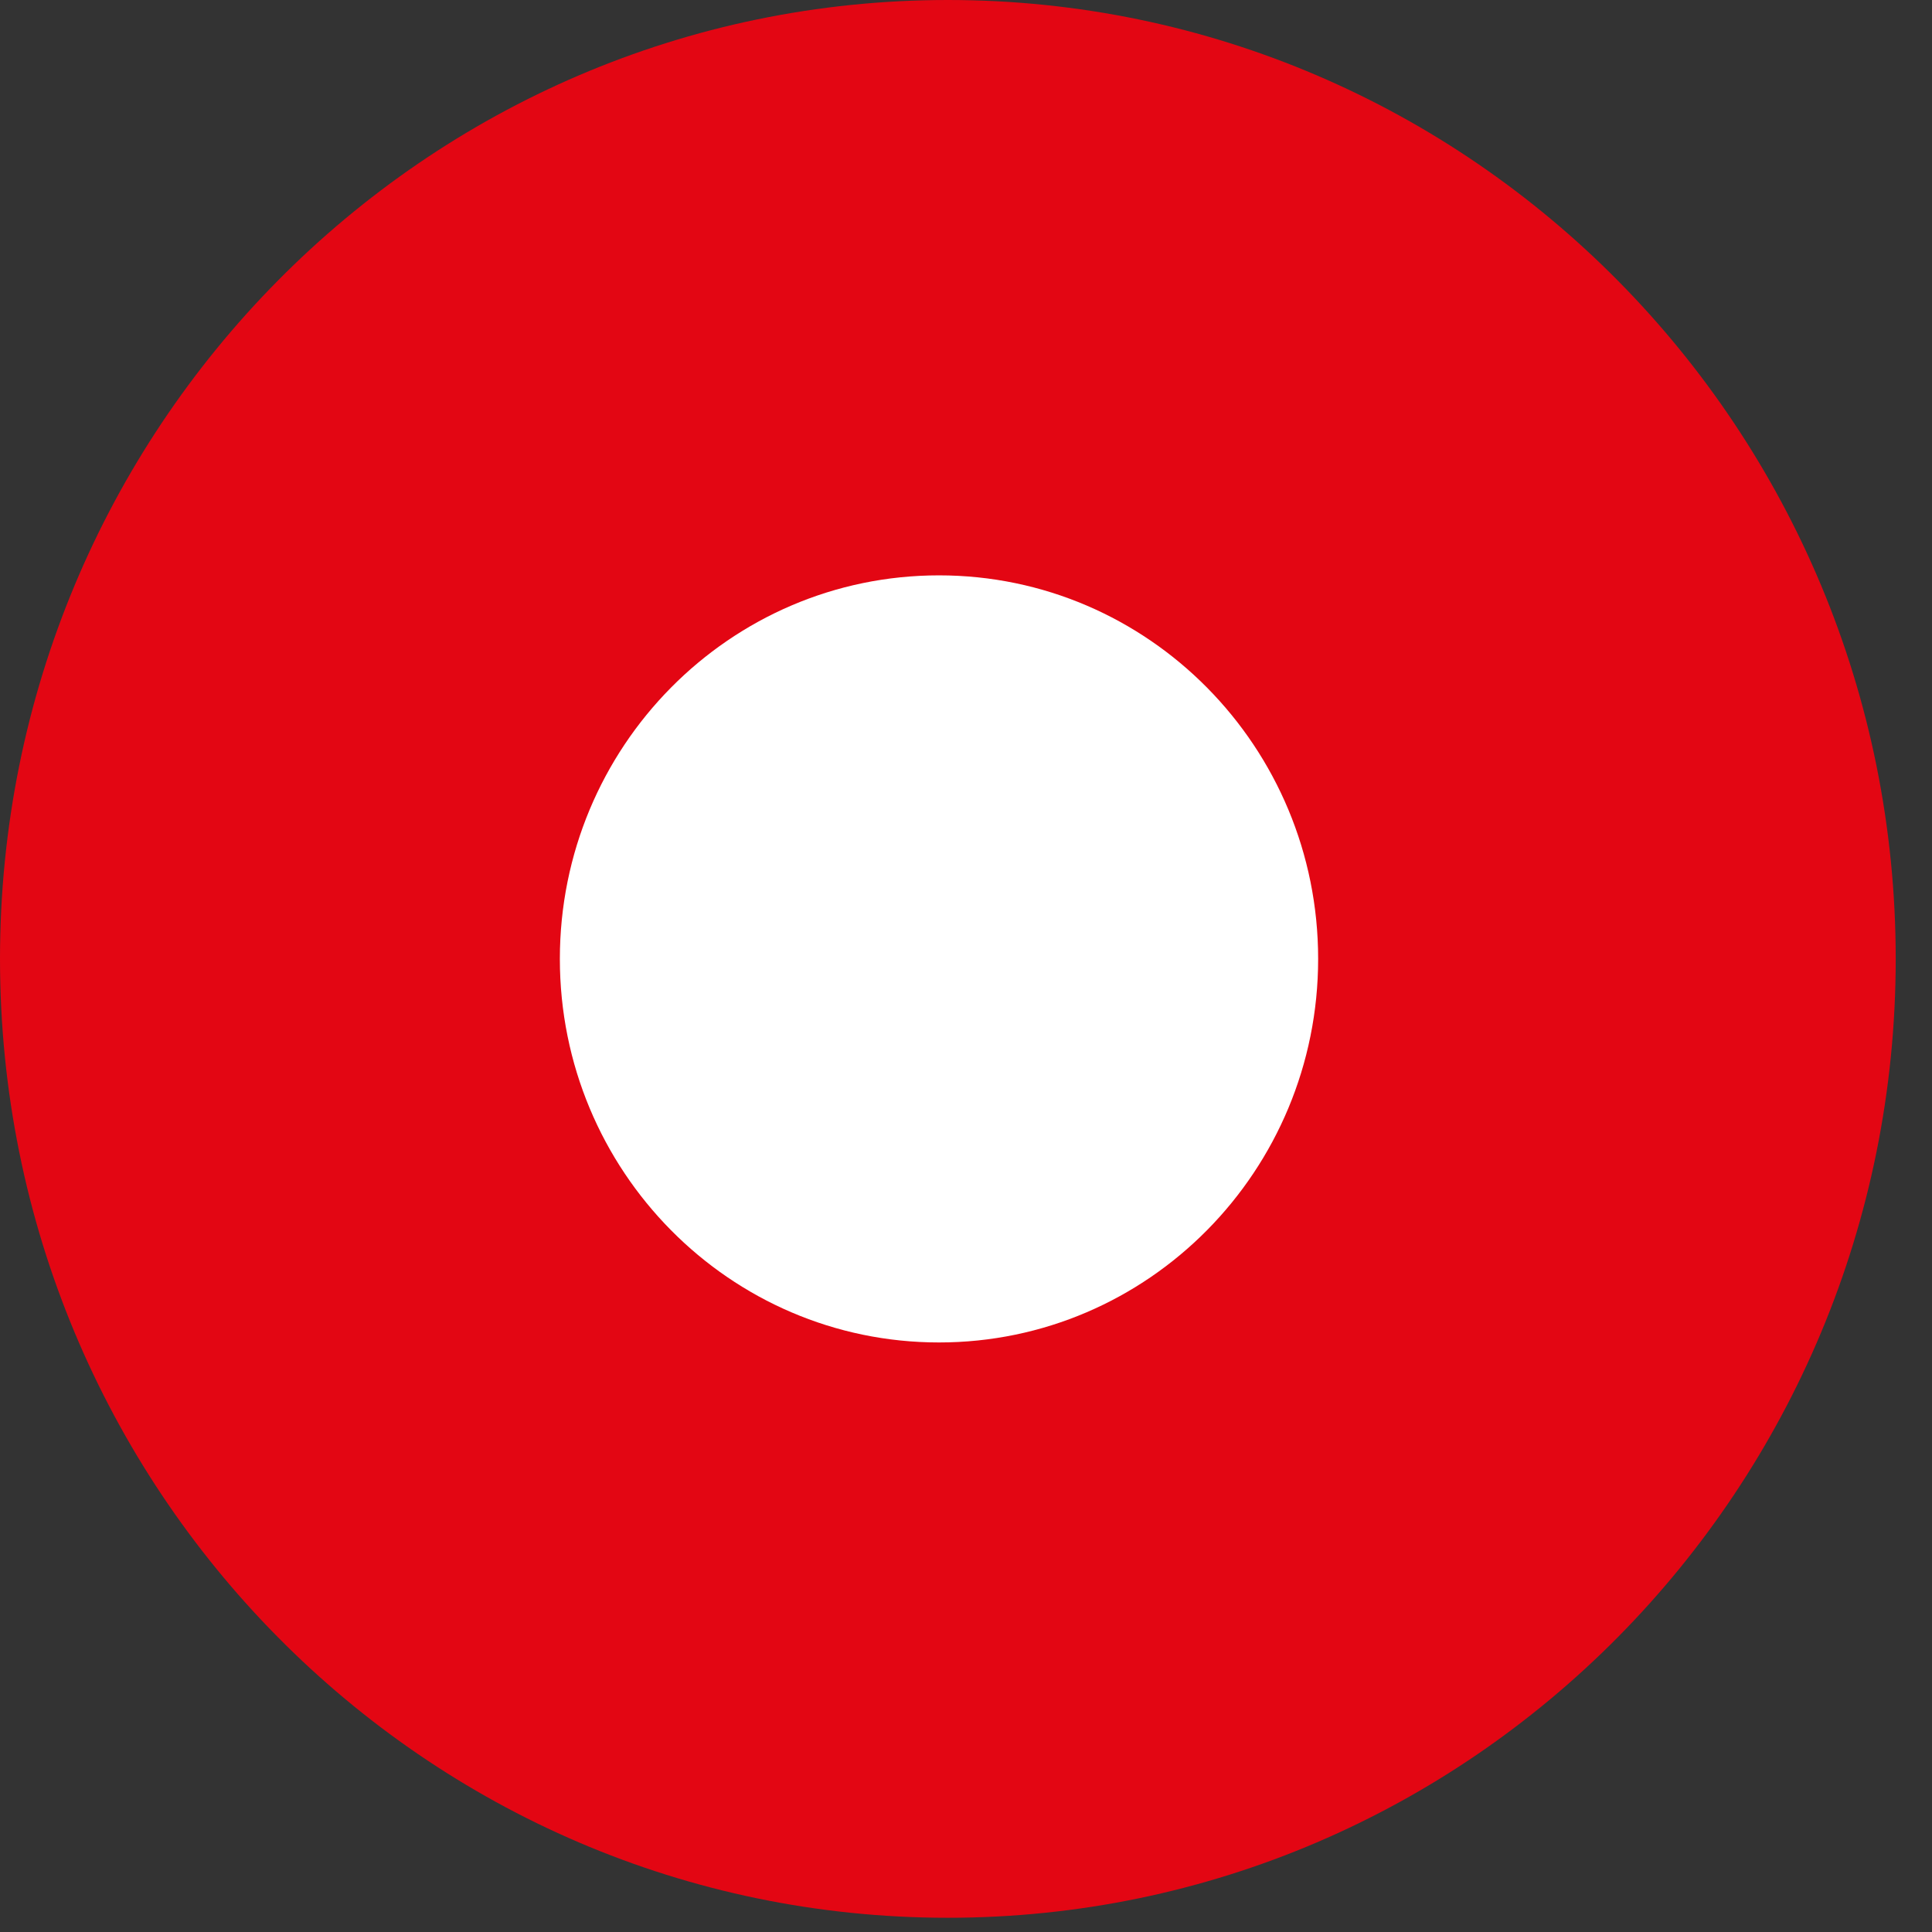
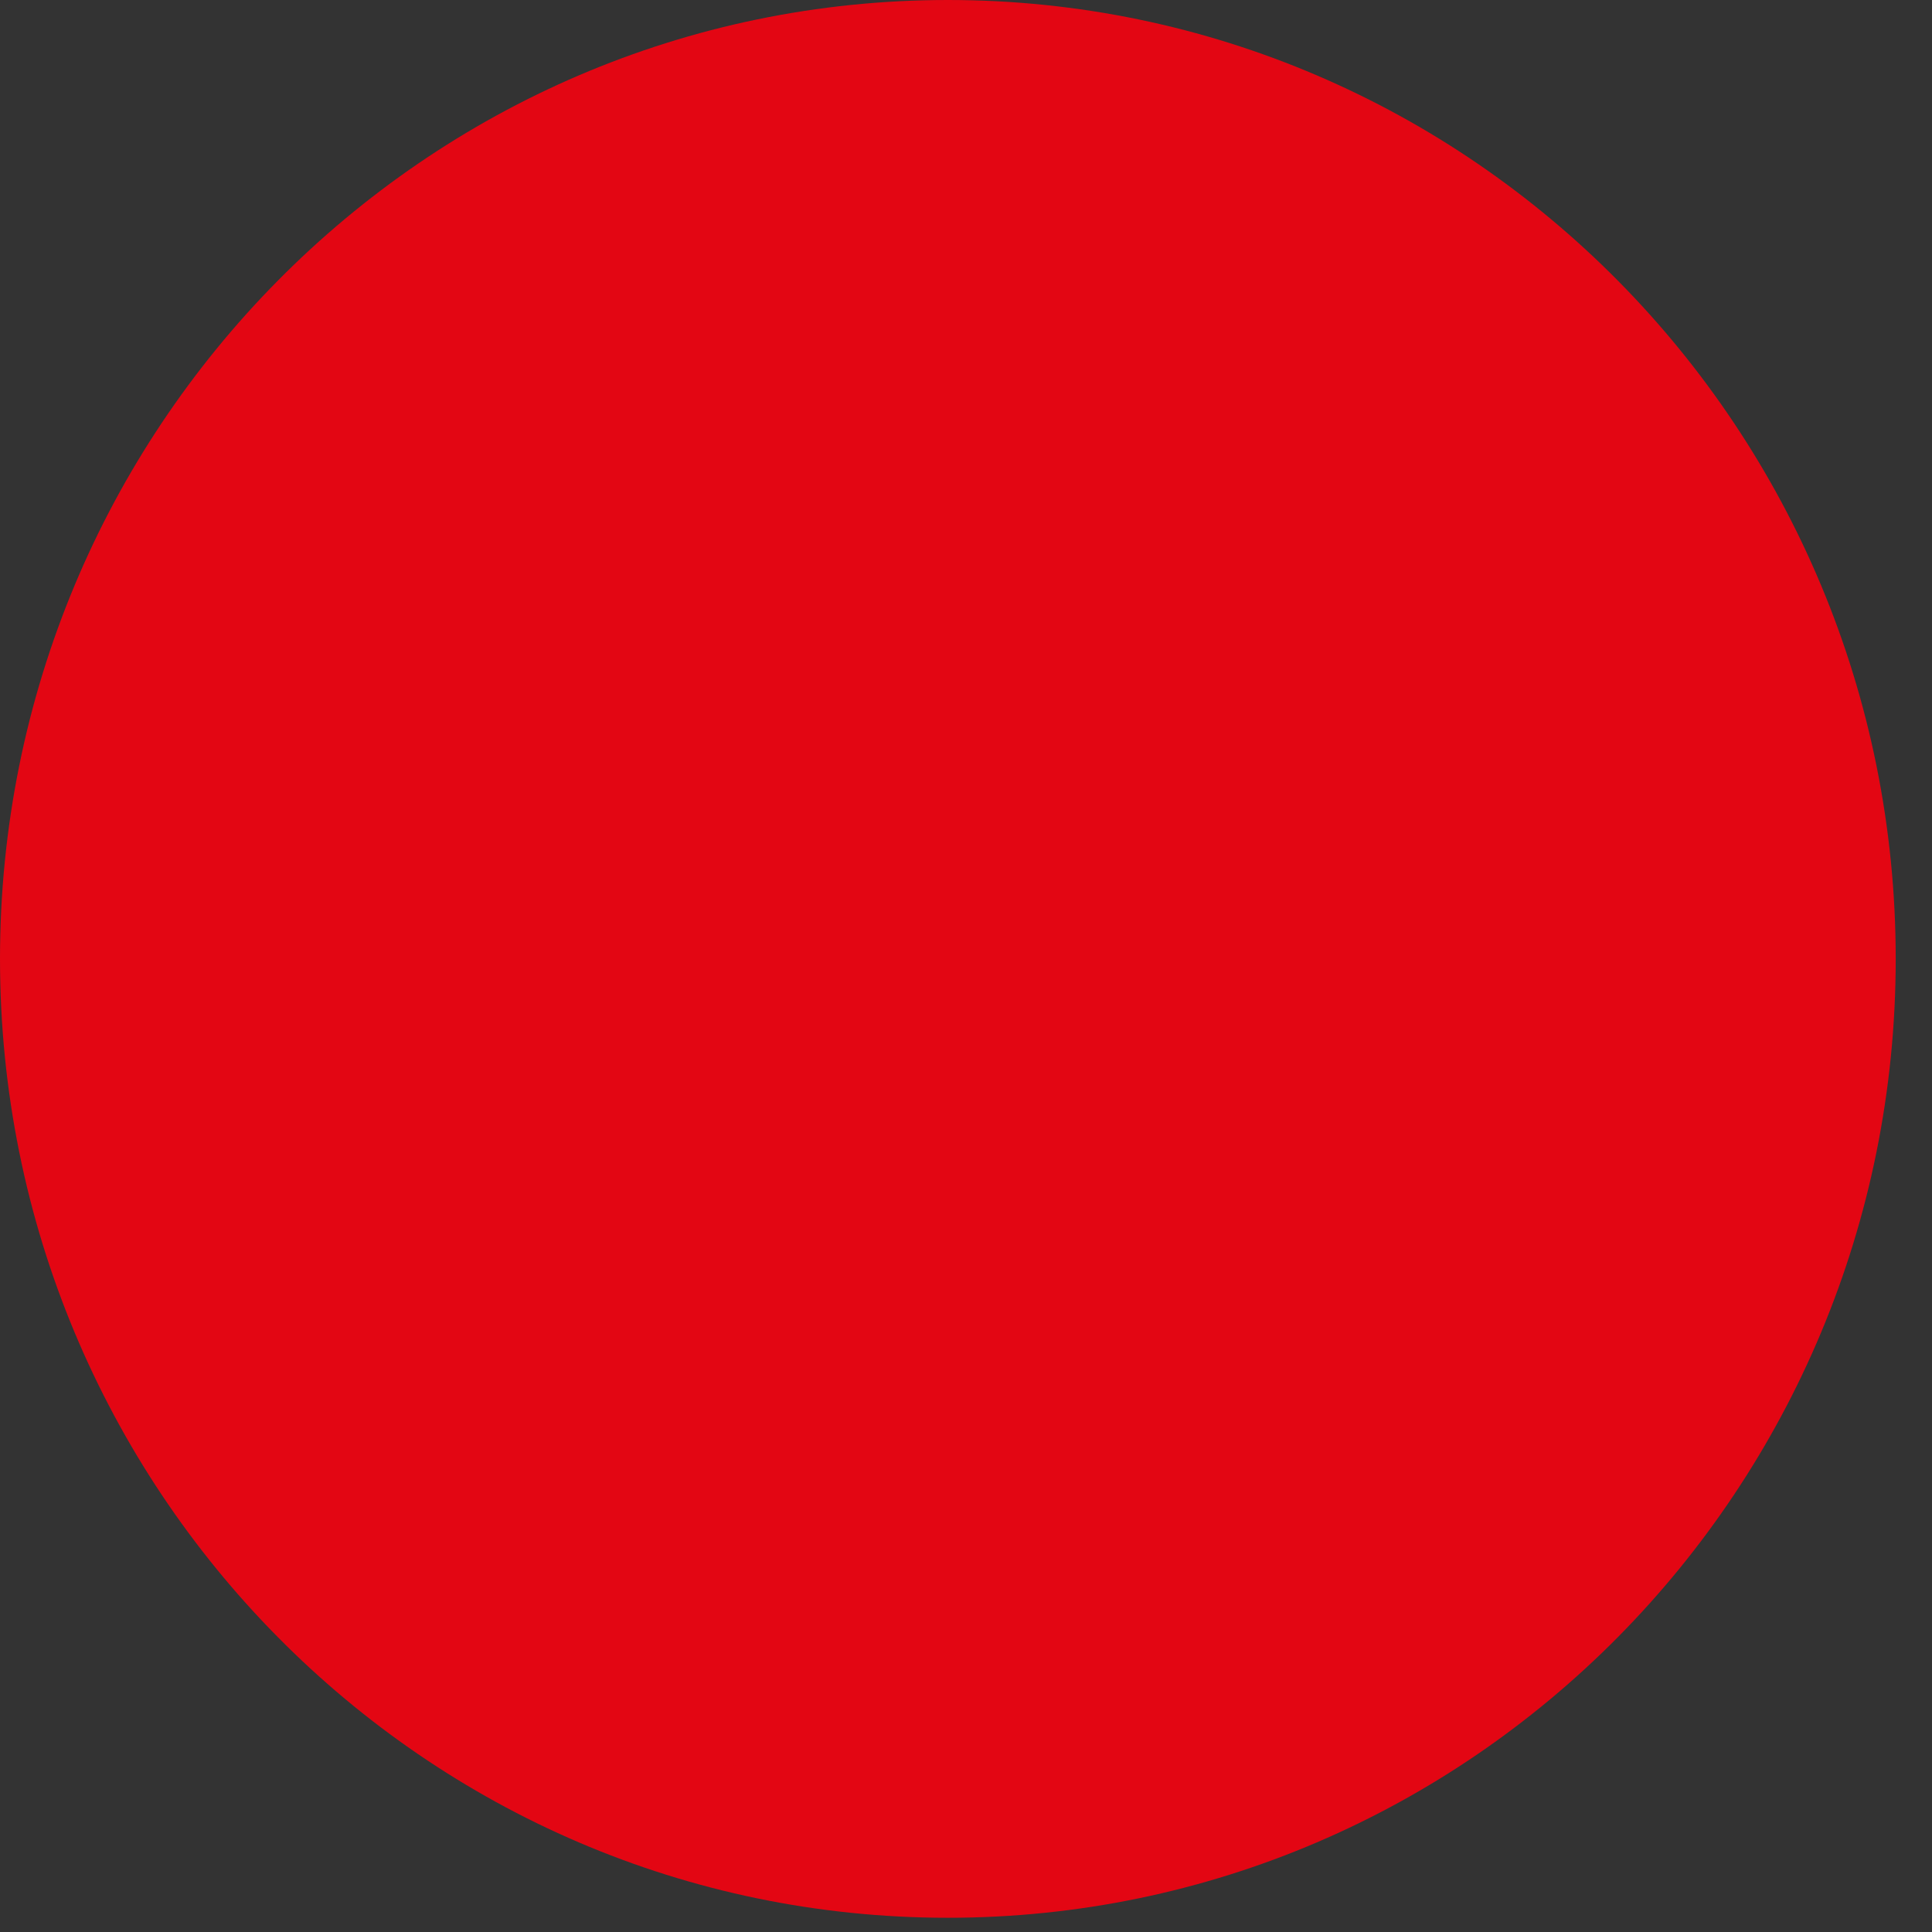
<svg xmlns="http://www.w3.org/2000/svg" width="41" height="41" viewBox="0 0 41 41" fill="none">
  <rect x="0" y="0" width="41" height="41" fill="#333333" stroke="none" />
  <path d="M-1.94587e-05 20.349C-1.96714e-05 31.588 9.006 40.698 20.115 40.698C31.224 40.698 40.23 31.588 40.23 20.349C40.23 9.111 31.224 -1.70479e-07 20.115 -3.80776e-07C9.006 -5.91072e-07 -1.92459e-05 9.111 -1.94587e-05 20.349Z" fill="#E30613" />
-   <path d="M11.881 20.349C11.881 24.845 15.484 28.489 19.927 28.489C24.371 28.489 27.973 24.845 27.973 20.349C27.973 15.854 24.371 12.21 19.927 12.21C15.484 12.21 11.881 15.854 11.881 20.349Z" fill="white" />
</svg>